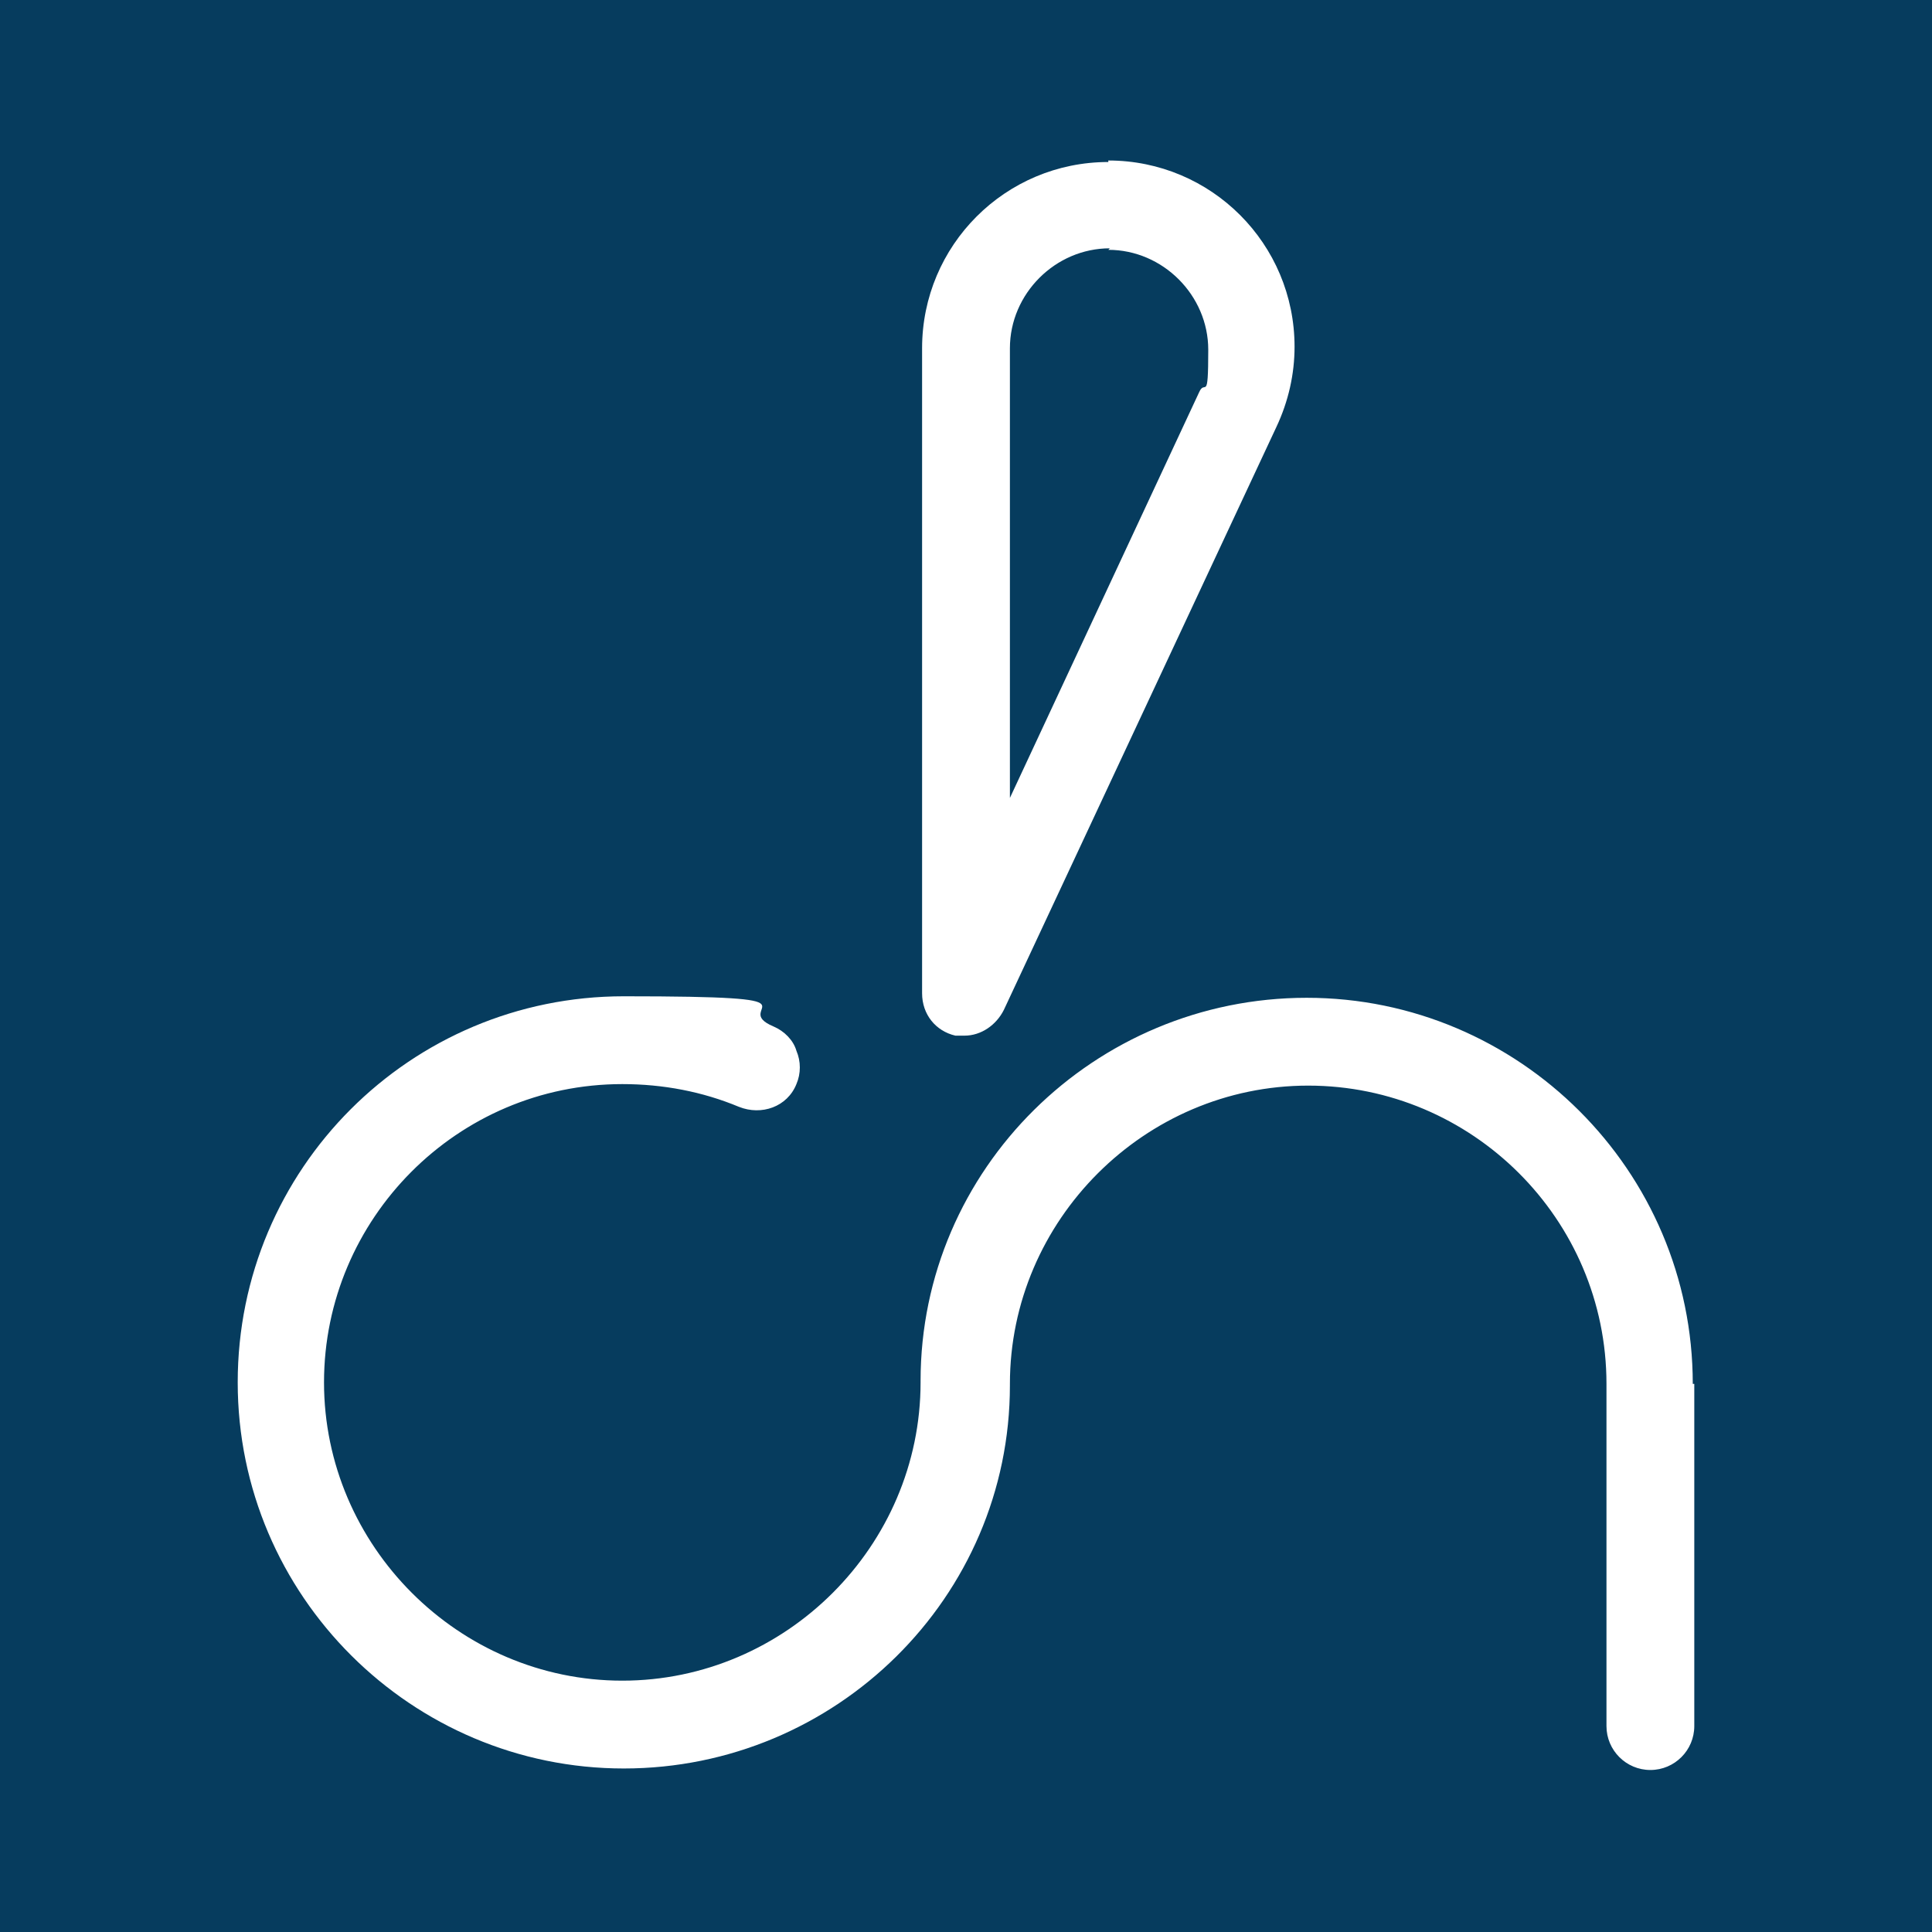
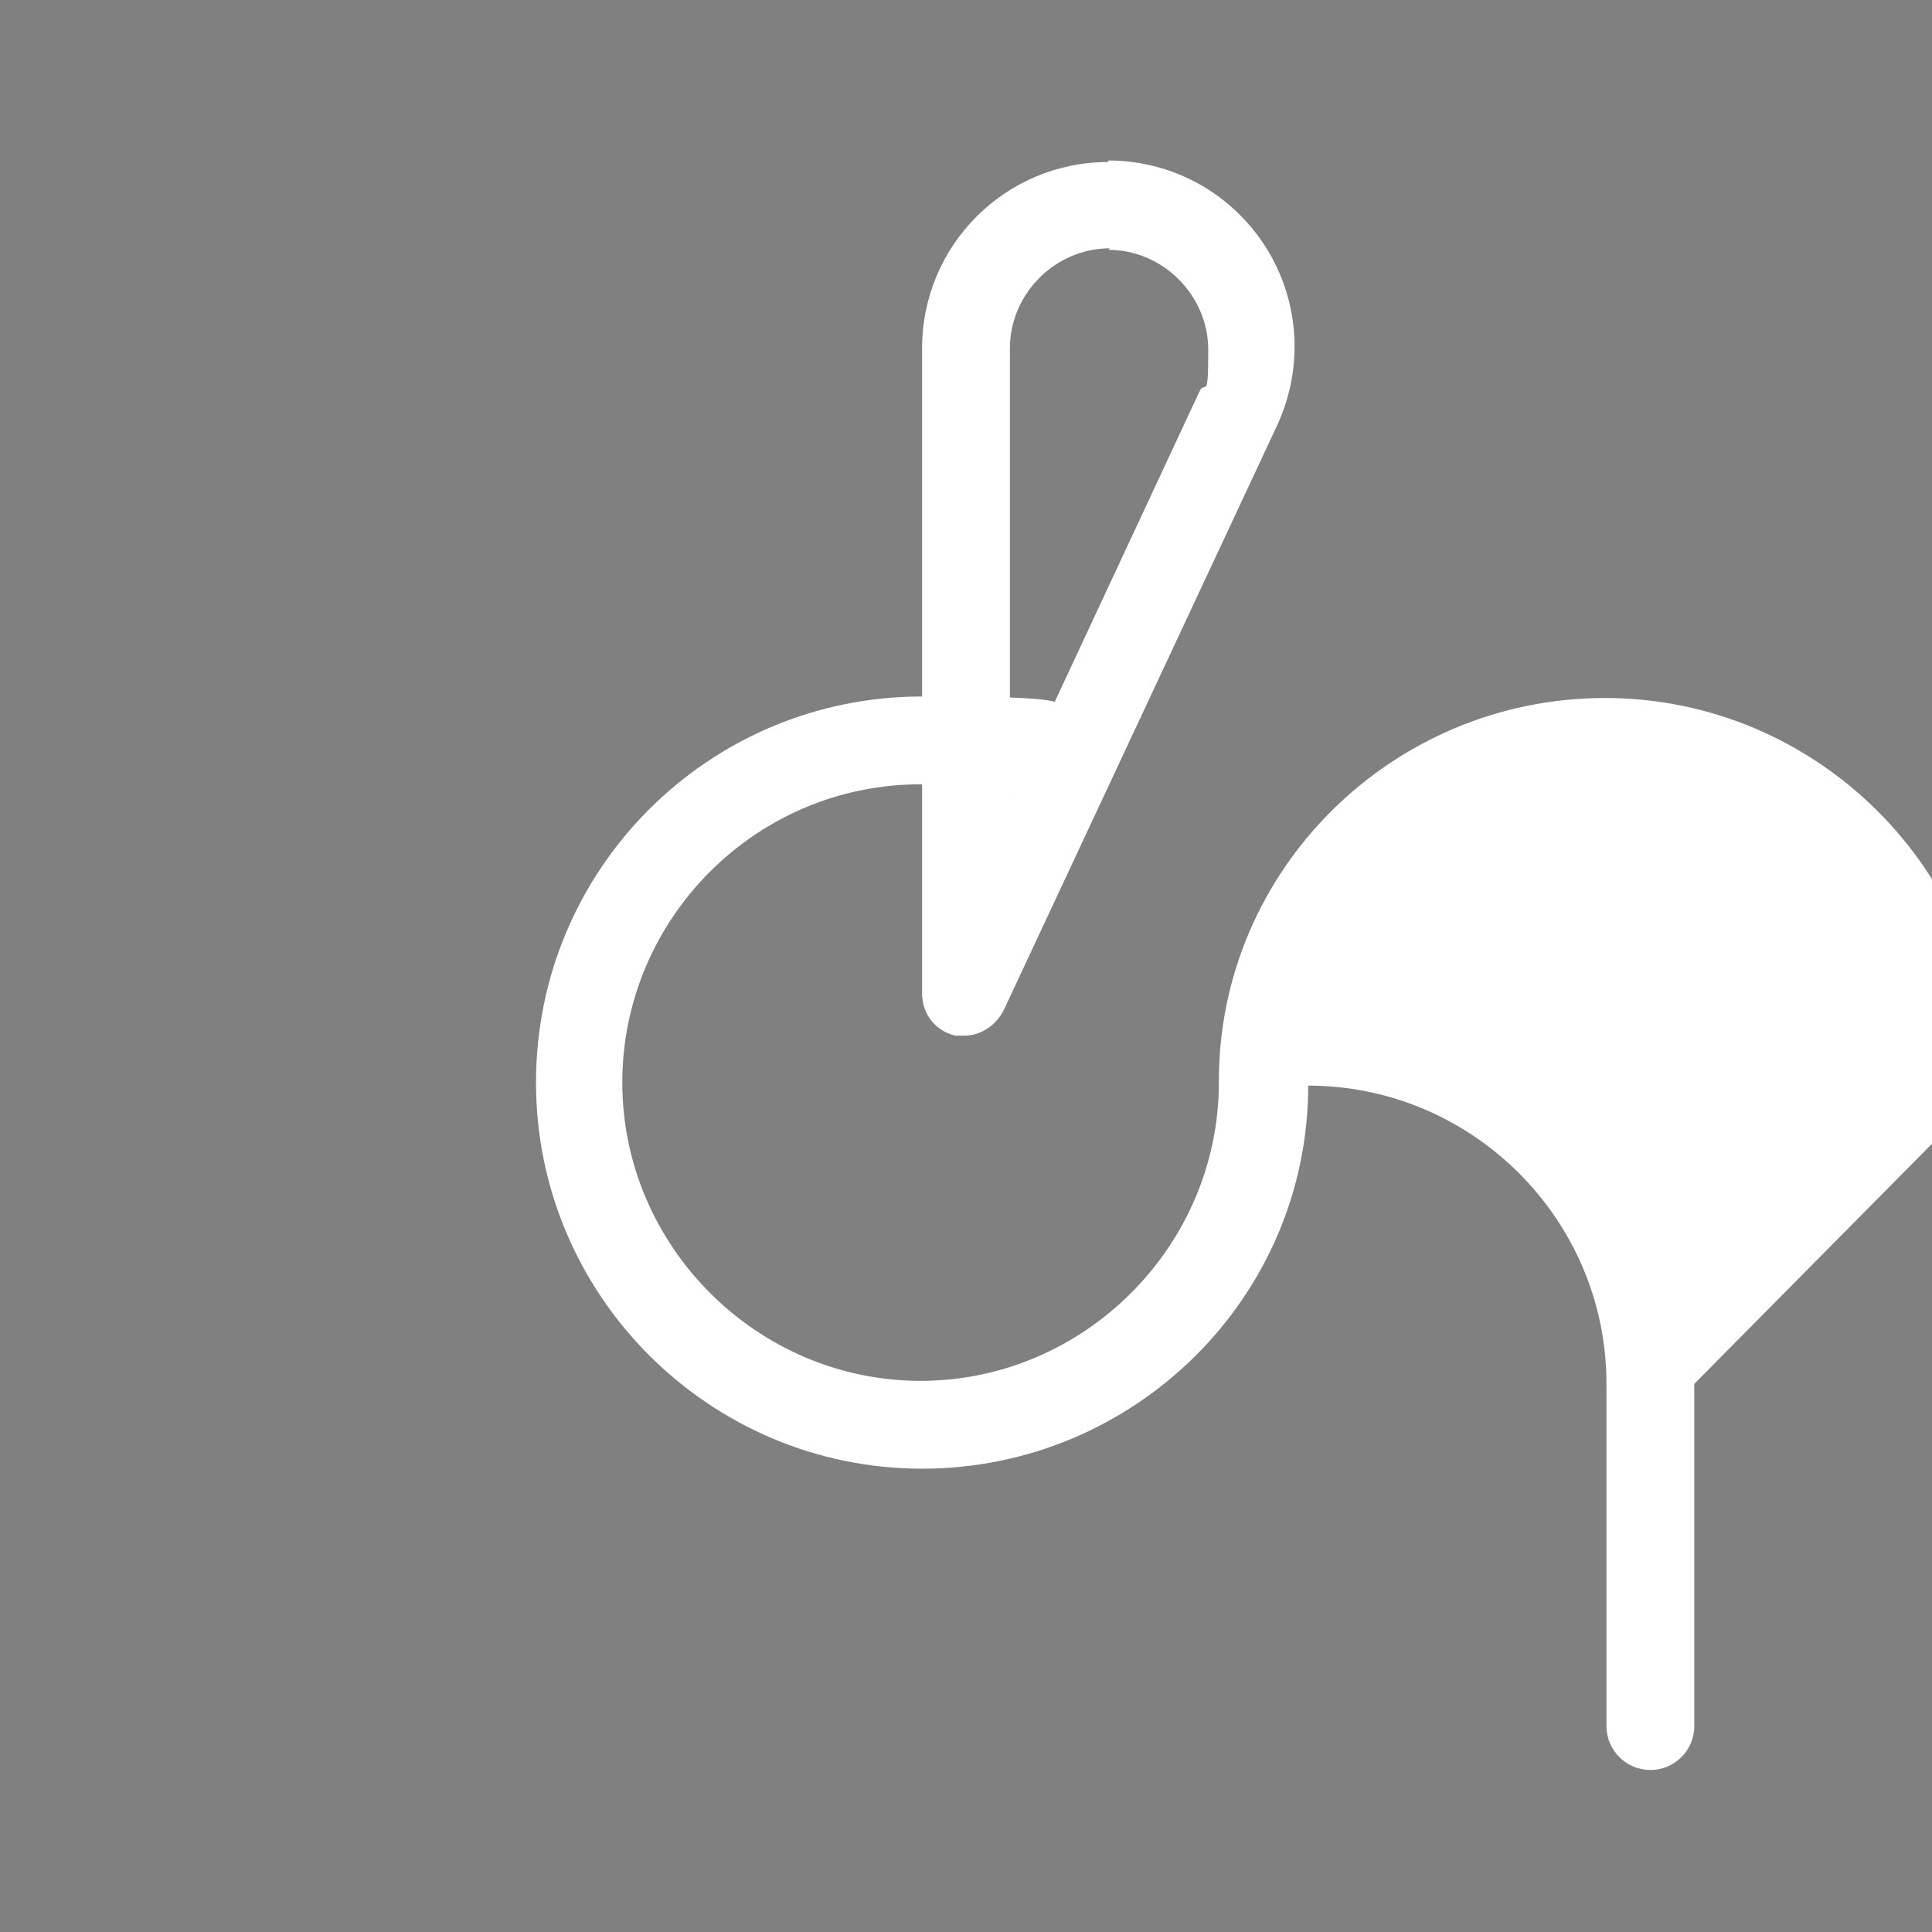
<svg xmlns="http://www.w3.org/2000/svg" id="Capa_1" version="1.1" viewBox="0 0 127.6 127.6">
  <rect x="0" y="0" width="127.6" height="127.6" fill="#808080" stroke="none" />
  <defs>
    <style> .st0 { fill: #fff; } .st1 { fill: #063c5e; } </style>
  </defs>
-   <rect class="st1" x="-7.1" y="-7.1" width="141.7" height="141.7" rx="4.9" ry="4.9" />
  <g>
-     <path class="st0" d="M111.9,91.4v22.6c0,1.6-1.3,2.9-2.9,2.9s-2.9-1.3-2.9-2.9v-22.6c0-10.9-8.9-19.7-19.7-19.7s-19.7,8.9-19.7,19.7,0,0,0,.1c0,14-11.5,25.3-25.5,25.3s-25.5-11.4-25.5-25.5,11.4-25.5,25.5-25.5,6.8.7,9.9,2c.7.3,1.3.9,1.5,1.6.3.7.3,1.5,0,2.2-.6,1.5-2.3,2.1-3.8,1.5-2.4-1-5-1.5-7.7-1.5-10.9,0-19.7,8.9-19.7,19.7s8.9,19.7,19.7,19.7,19.7-8.9,19.7-19.7,0,0,0-.1c0-14,11.5-25.3,25.5-25.3s25.5,11.4,25.5,25.5h0Z" />
+     <path class="st0" d="M111.9,91.4v22.6c0,1.6-1.3,2.9-2.9,2.9s-2.9-1.3-2.9-2.9v-22.6c0-10.9-8.9-19.7-19.7-19.7c0,14-11.5,25.3-25.5,25.3s-25.5-11.4-25.5-25.5,11.4-25.5,25.5-25.5,6.8.7,9.9,2c.7.3,1.3.9,1.5,1.6.3.7.3,1.5,0,2.2-.6,1.5-2.3,2.1-3.8,1.5-2.4-1-5-1.5-7.7-1.5-10.9,0-19.7,8.9-19.7,19.7s8.9,19.7,19.7,19.7,19.7-8.9,19.7-19.7,0,0,0-.1c0-14,11.5-25.3,25.5-25.3s25.5,11.4,25.5,25.5h0Z" />
    <path class="st0" d="M73.2,10.7c-6.8,0-12.3,5.5-12.3,12.3v42.6c0,1.4.9,2.5,2.2,2.8.2,0,.4,0,.6,0,1.1,0,2.1-.7,2.6-1.7l18-38.5h0c.8-1.7,1.2-3.5,1.2-5.3,0-6.8-5.5-12.3-12.3-12.3h0ZM73.2,16.5c3.6,0,6.6,3,6.6,6.6s-.2,1.9-.6,2.8l-12.5,26.8v-29.7c0-3.6,3-6.6,6.6-6.6h0Z" />
  </g>
</svg>